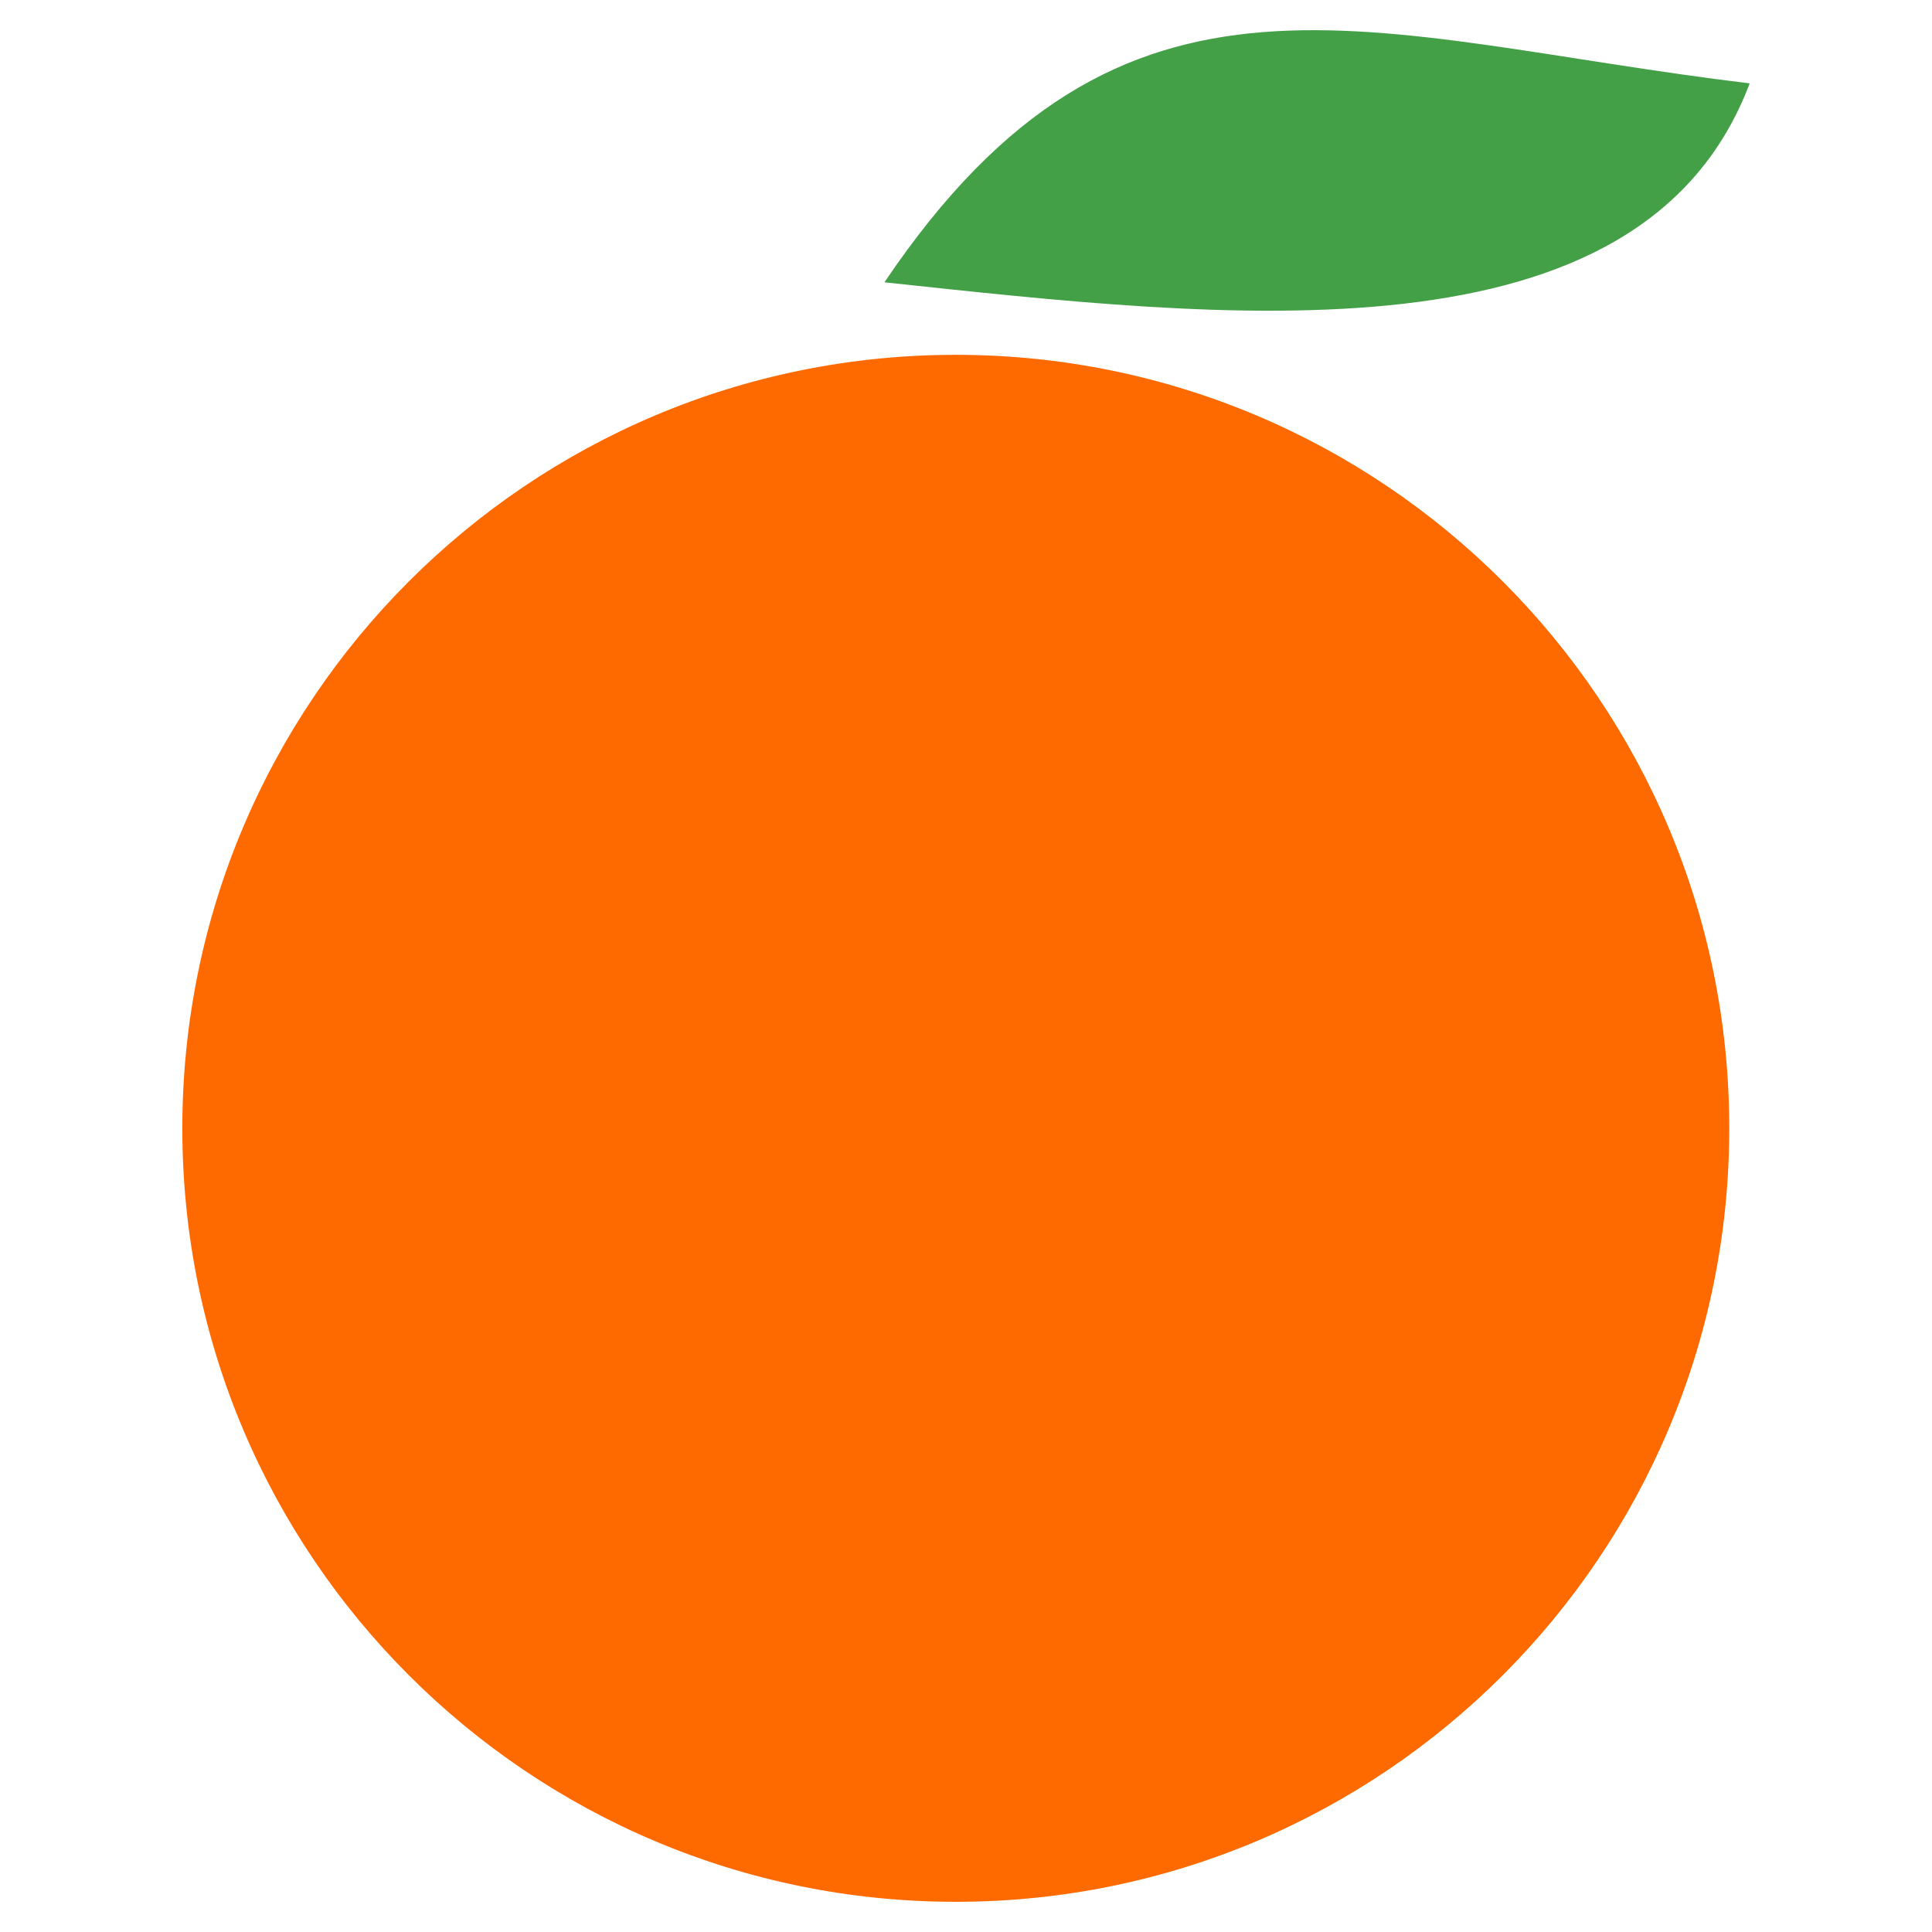
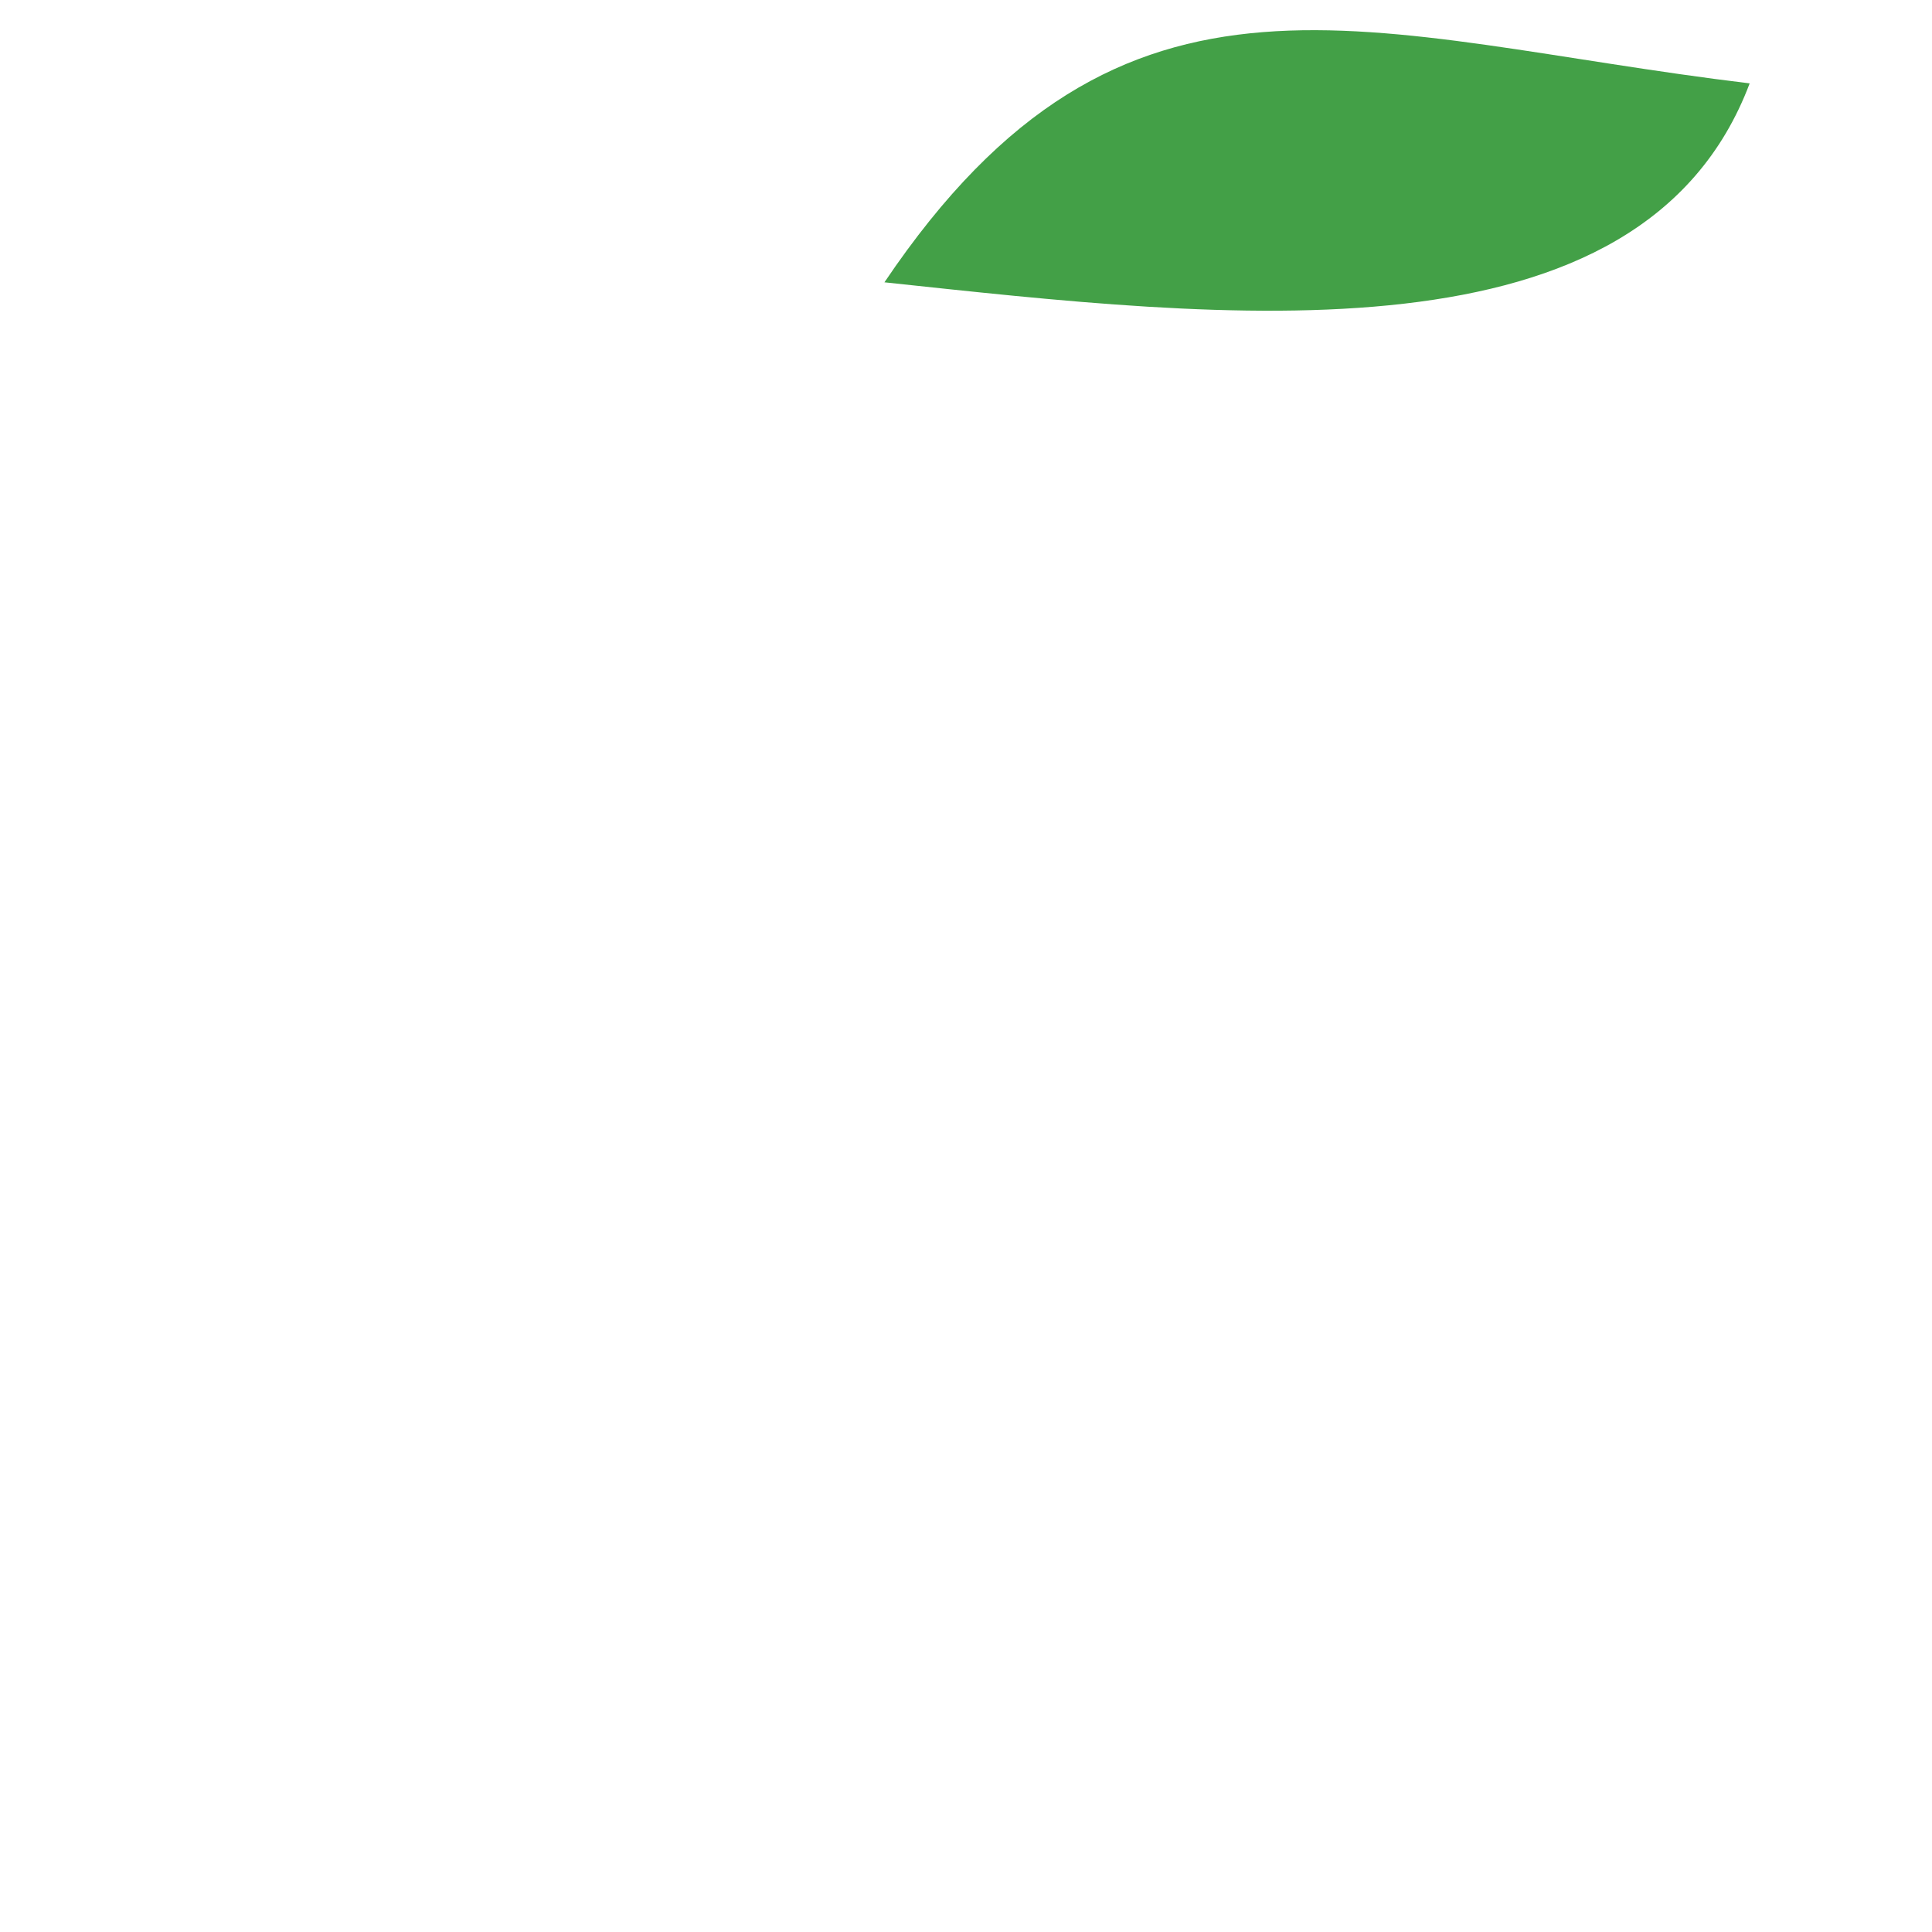
<svg xmlns="http://www.w3.org/2000/svg" width="32" height="32" viewBox="0 0 32 32" fill="none">
-   <path d="M15.831 31.5C22.907 31.5 28.642 25.764 28.642 18.689C28.642 11.613 22.907 5.877 15.831 5.877C8.756 5.877 3.02 11.613 3.02 18.689C3.02 25.764 8.756 31.5 15.831 31.5Z" fill="#FF6A00" />
  <path d="M14.649 4.676C18.62 -1.216 22.622 0.615 28.98 1.381C27.193 6.119 20.279 5.275 14.649 4.676Z" fill="#43A047" />
</svg>